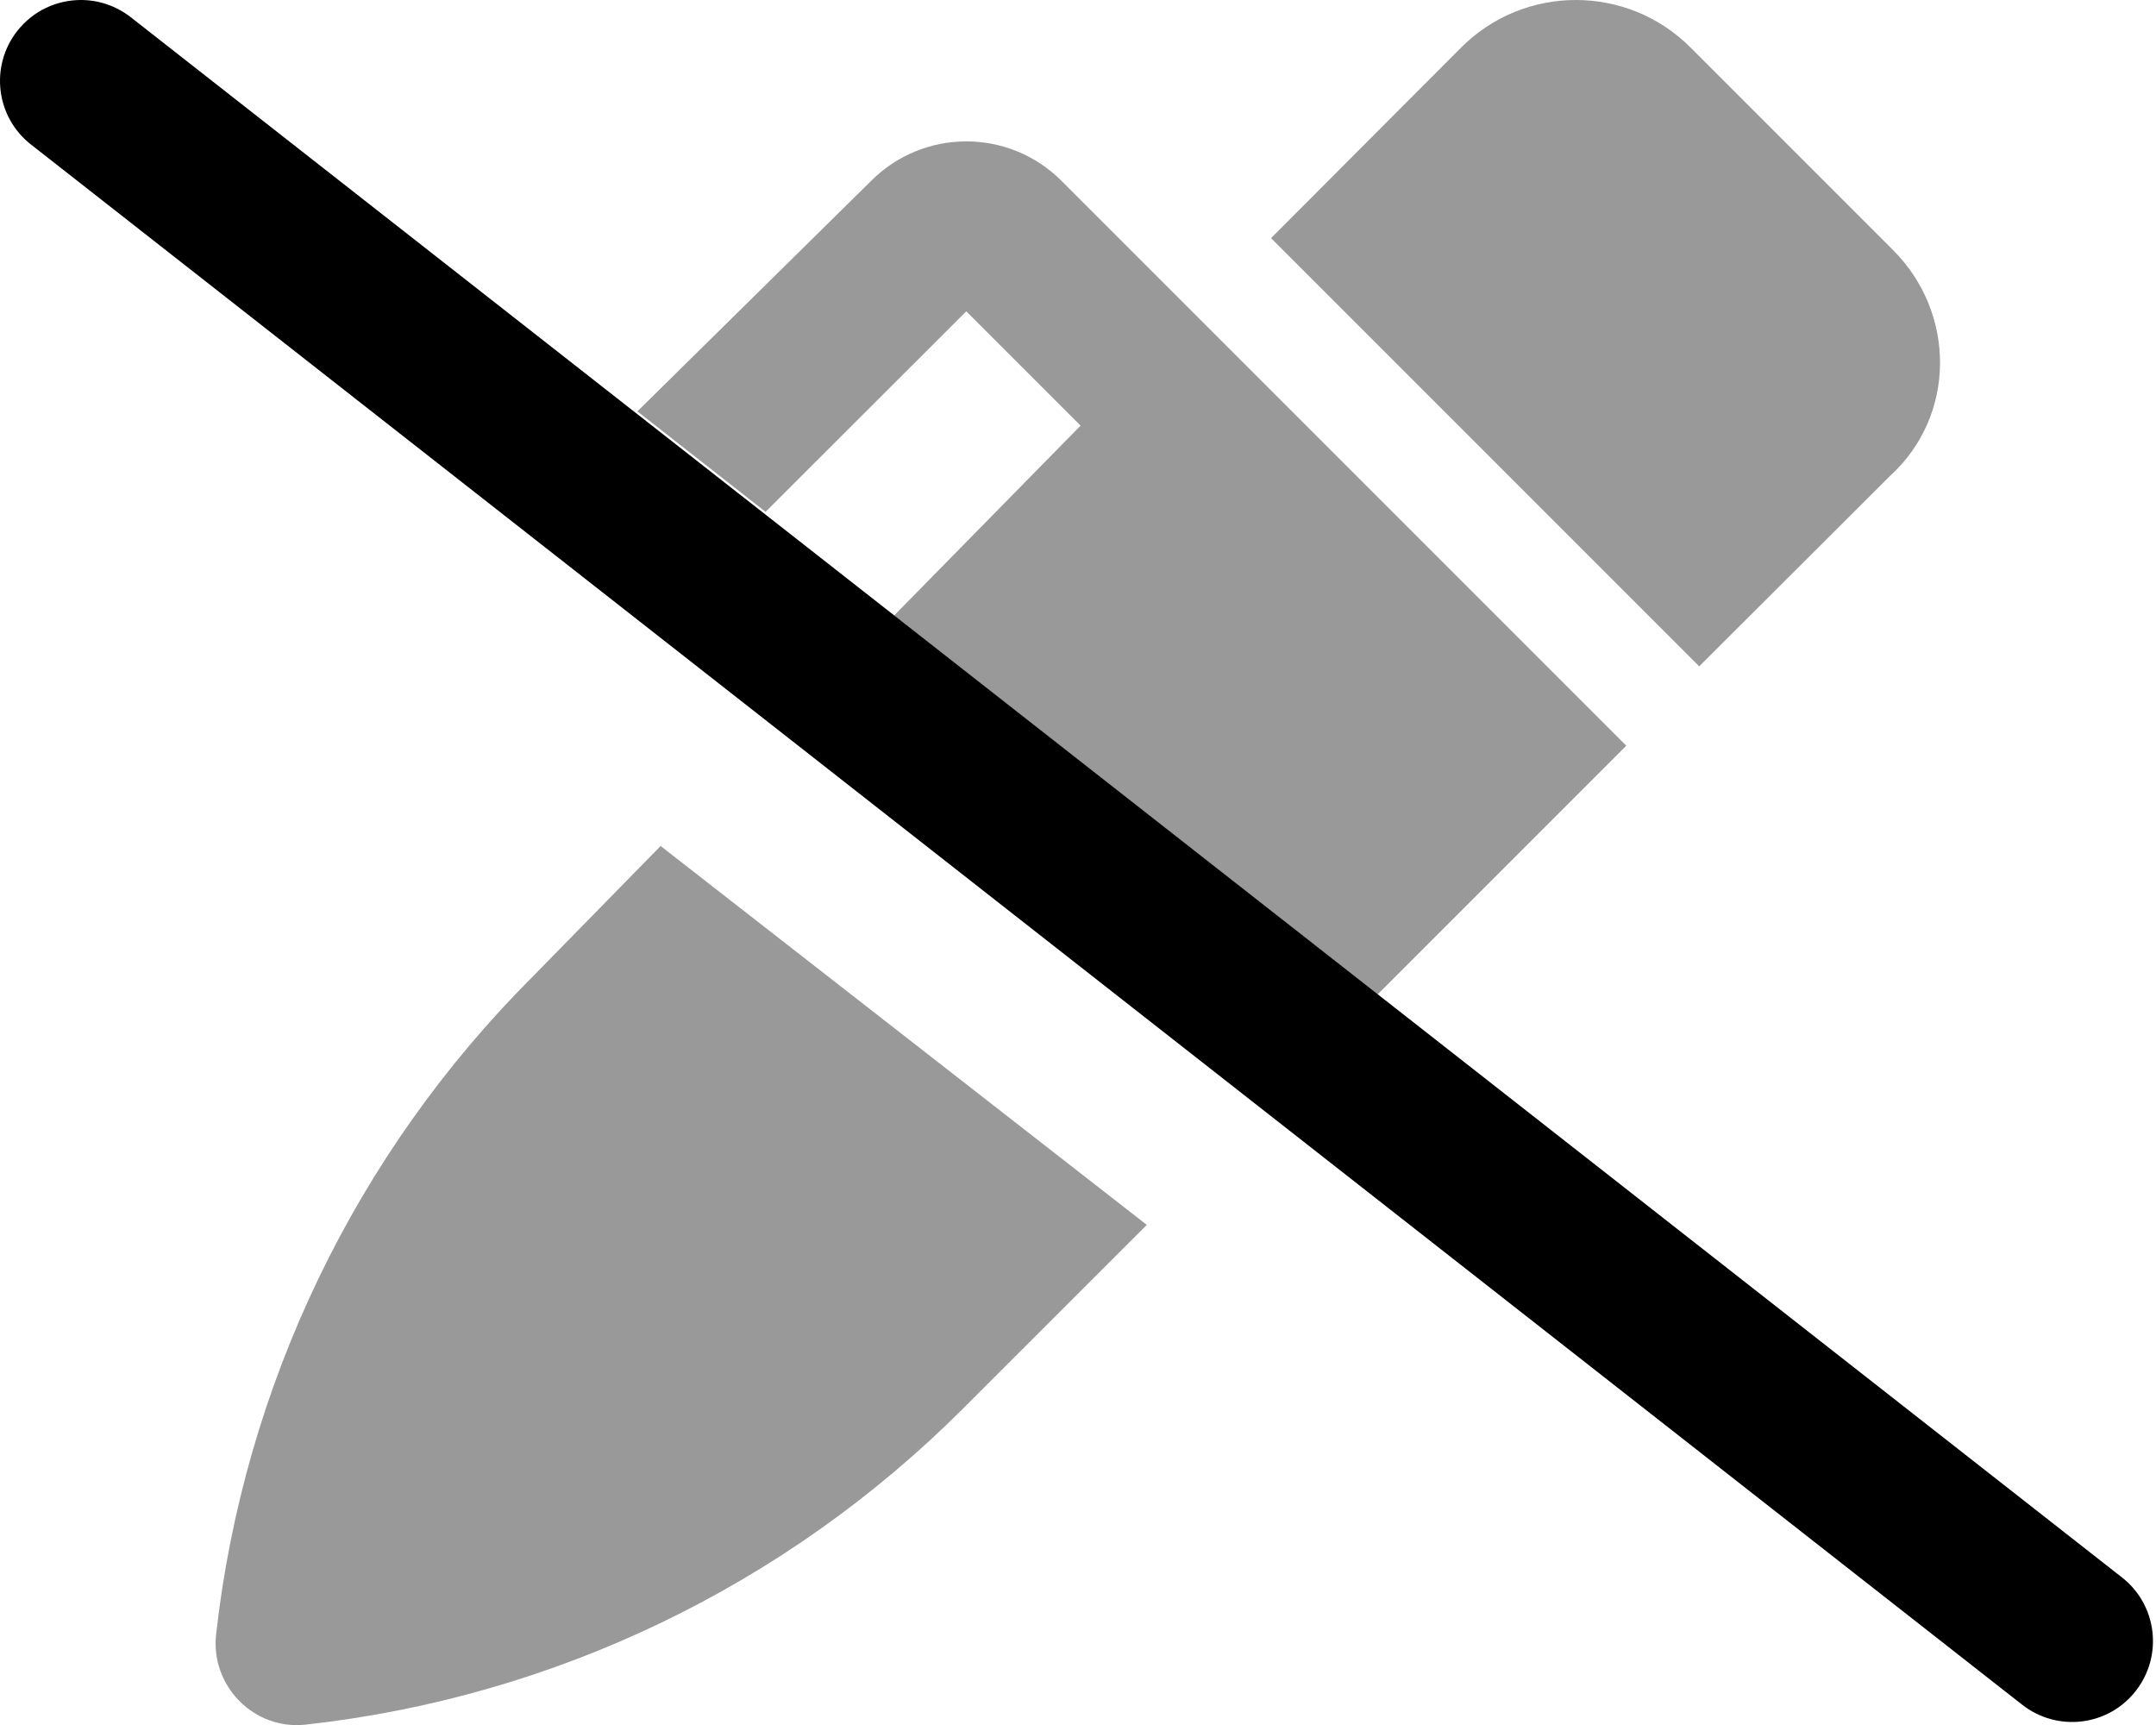
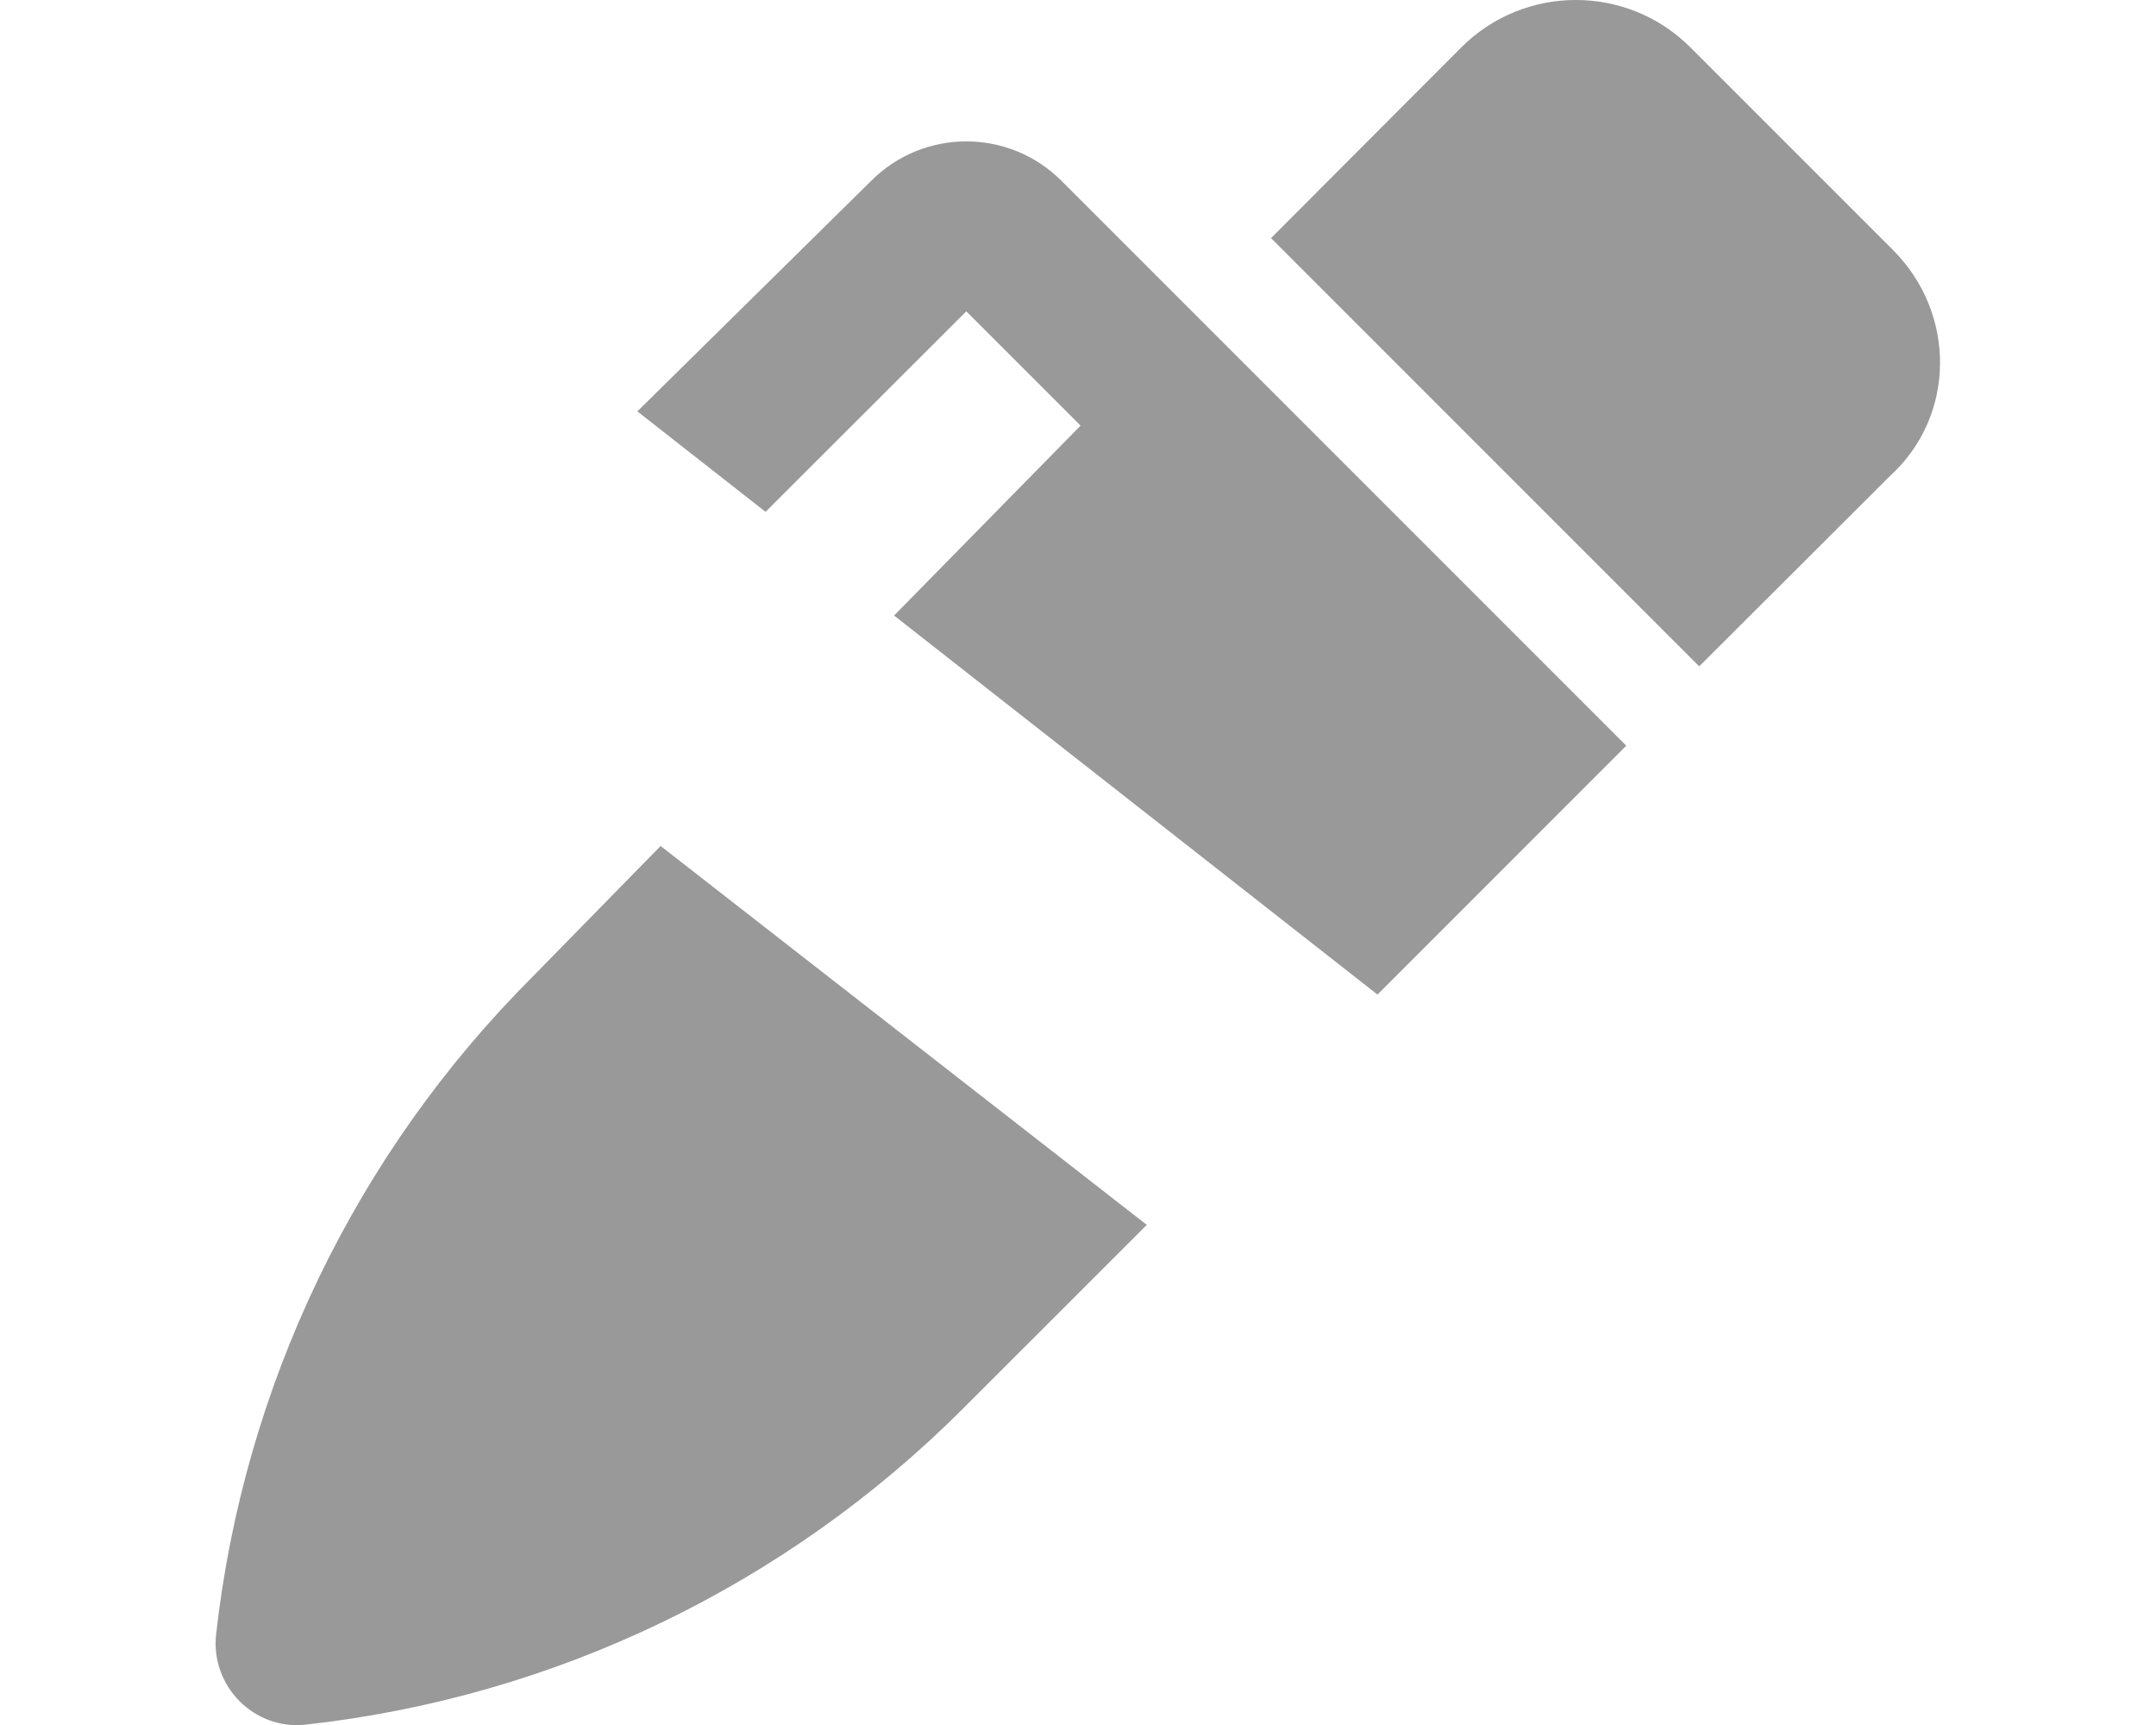
<svg xmlns="http://www.w3.org/2000/svg" viewBox="0 0 640 512">
  <defs>
    <style>.fa-secondary{opacity:.4}</style>
  </defs>
-   <path class="fa-primary" d="M24.03 0c5.156 0 10.37 1.672 14.78 5.109l591.1 463.1c10.44 8.172 12.25 23.27 4.062 33.7c-8.125 10.41-23.19 12.28-33.69 4.078L9.189 42.89C-1.249 34.72-3.061 19.62 5.126 9.187C9.845 3.156 16.91 0 24.03 0z" />
  <path class="fa-secondary" d="M158 290c-52.49 52.49-85.61 121.4-93.86 195.2c-1.625 15.25 11.25 28.32 26.49 26.7c73.86-8.125 142.7-41.25 195.3-93.87l54.49-54.47L196.1 251.1L158 290zM258.6 53.68L189.2 122.1l38.05 29.82l59.59-59.52l33.93 33.93L265.4 182.7l143.5 112.5l73.85-73.86L315.1 53.68C299.5 38.06 274.2 38.06 258.6 53.68zM561.9 74.18l-60.12-60.12c-18.75-18.75-49.24-18.75-67.99 0l-56.49 56.62l127.1 127.1l56.62-56.49C580.7 123.4 580.7 92.92 561.9 74.18z" />
</svg>